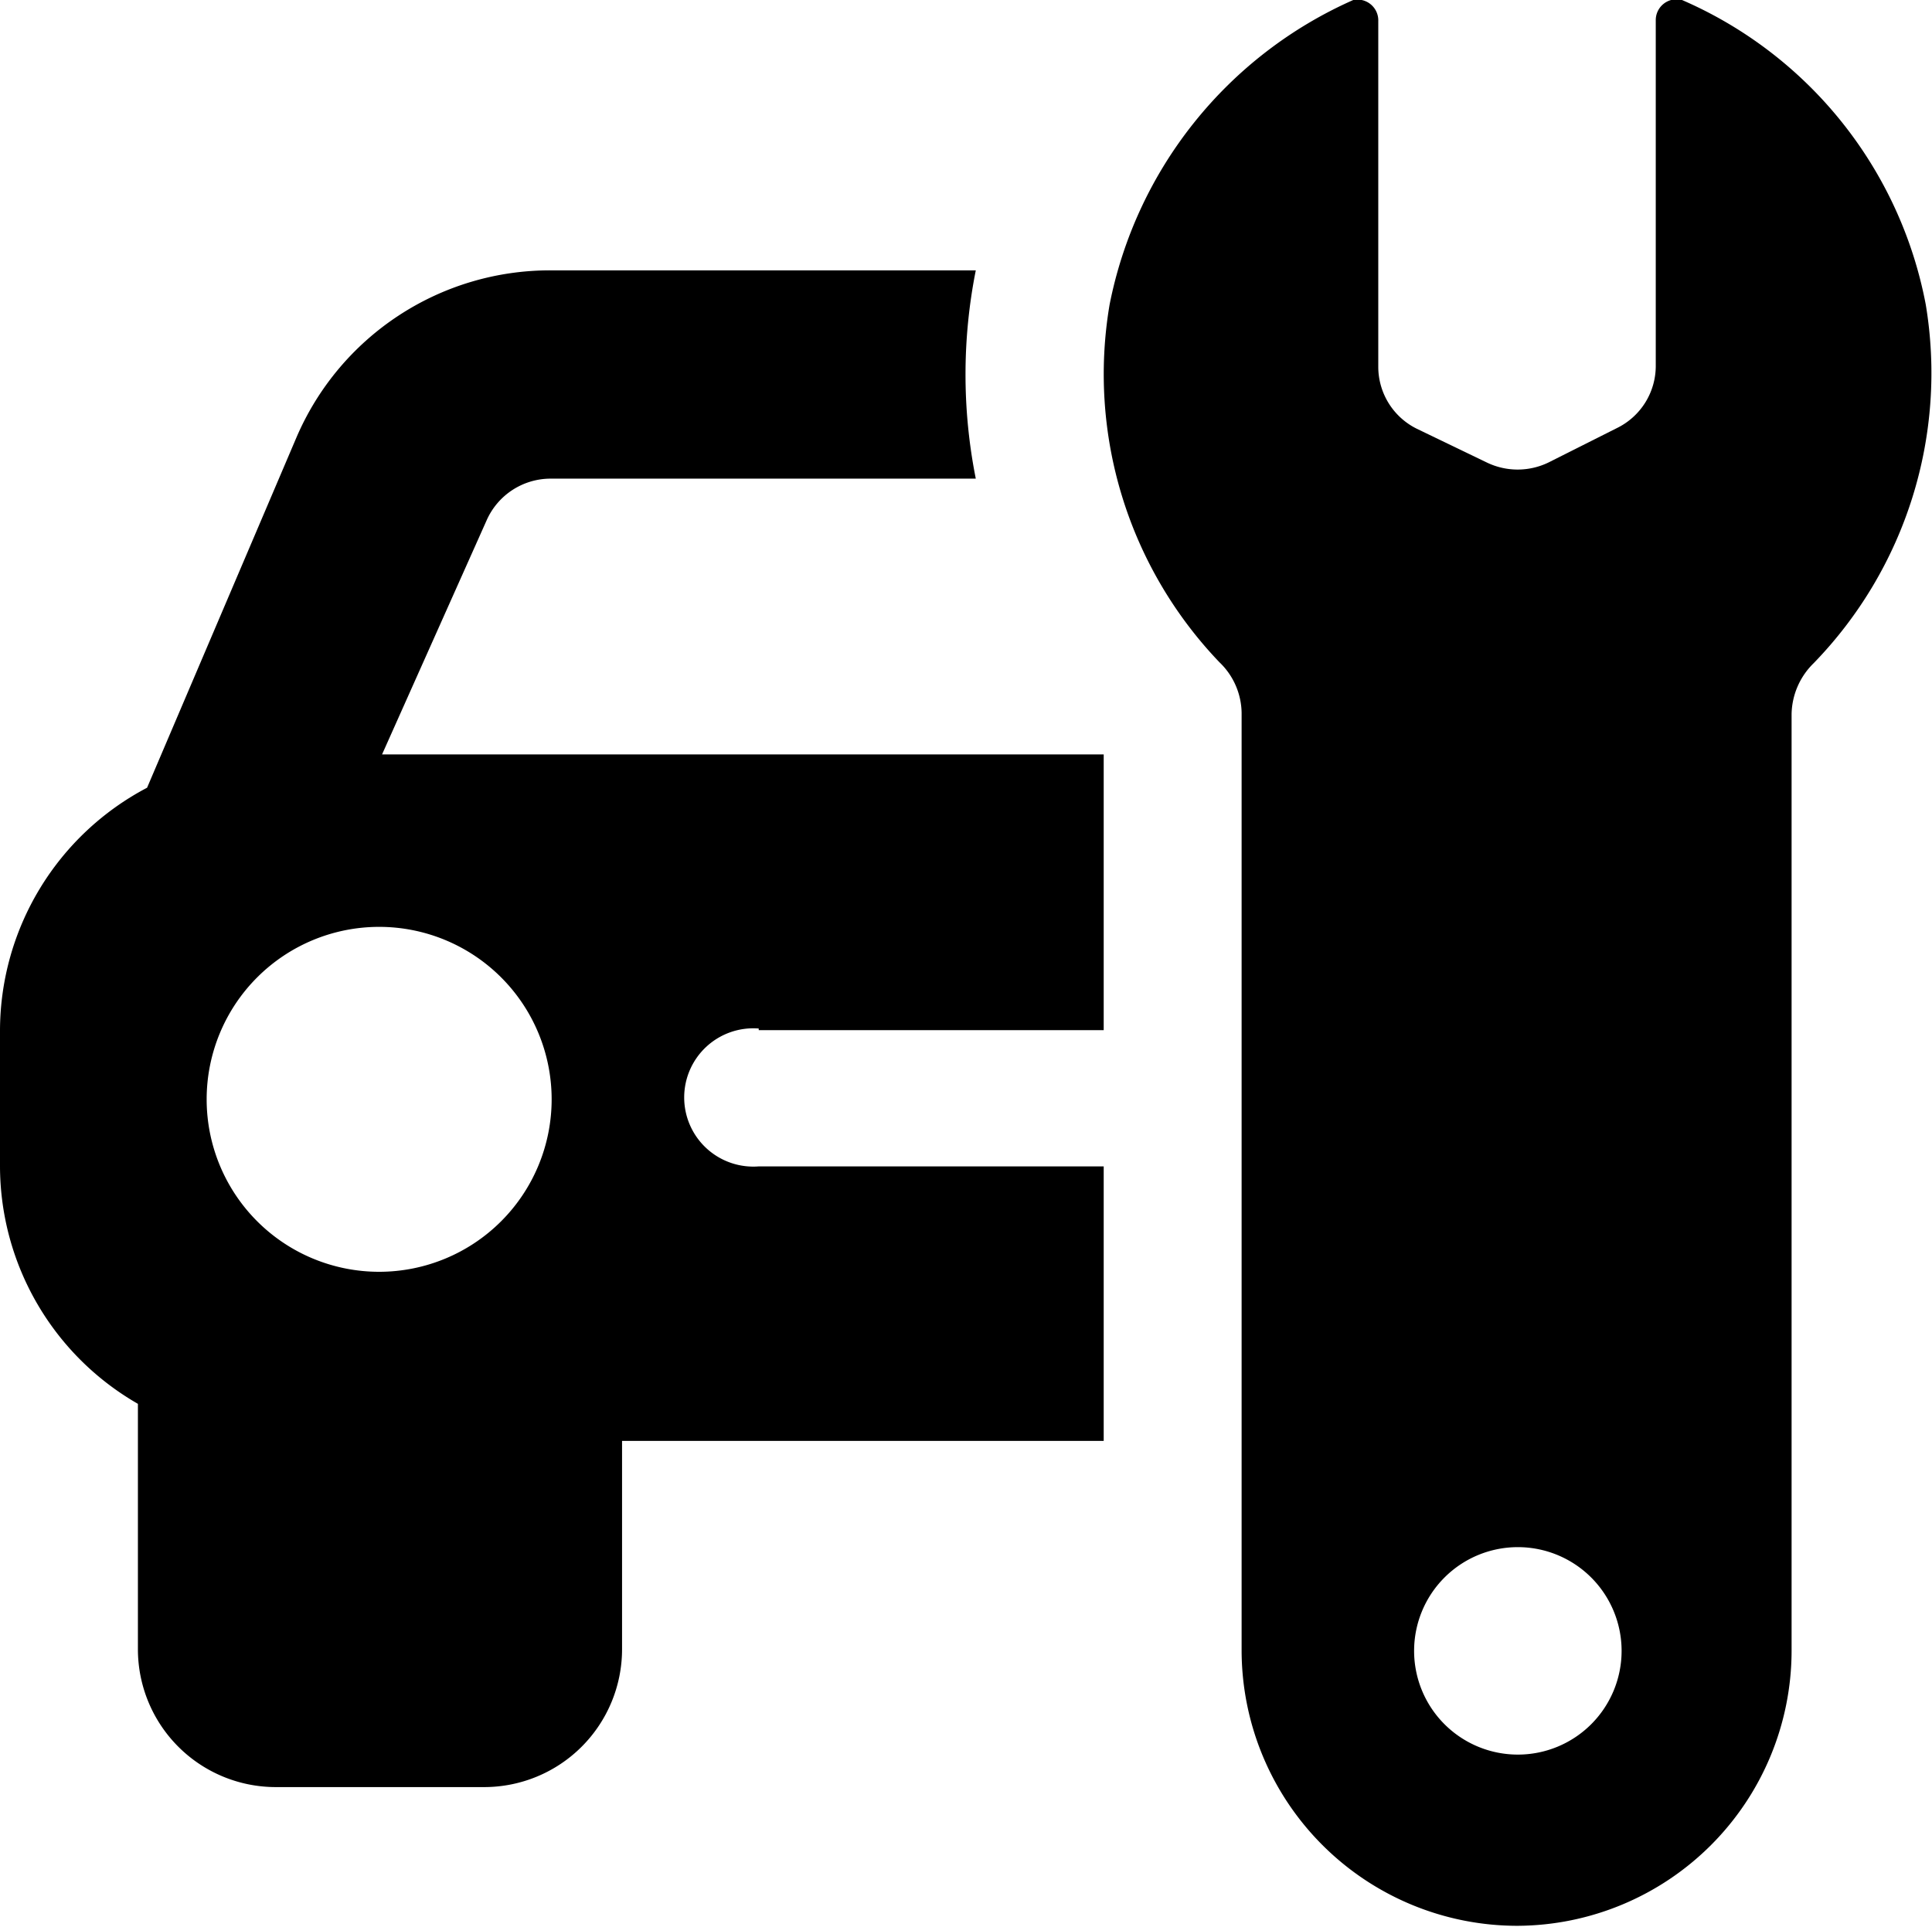
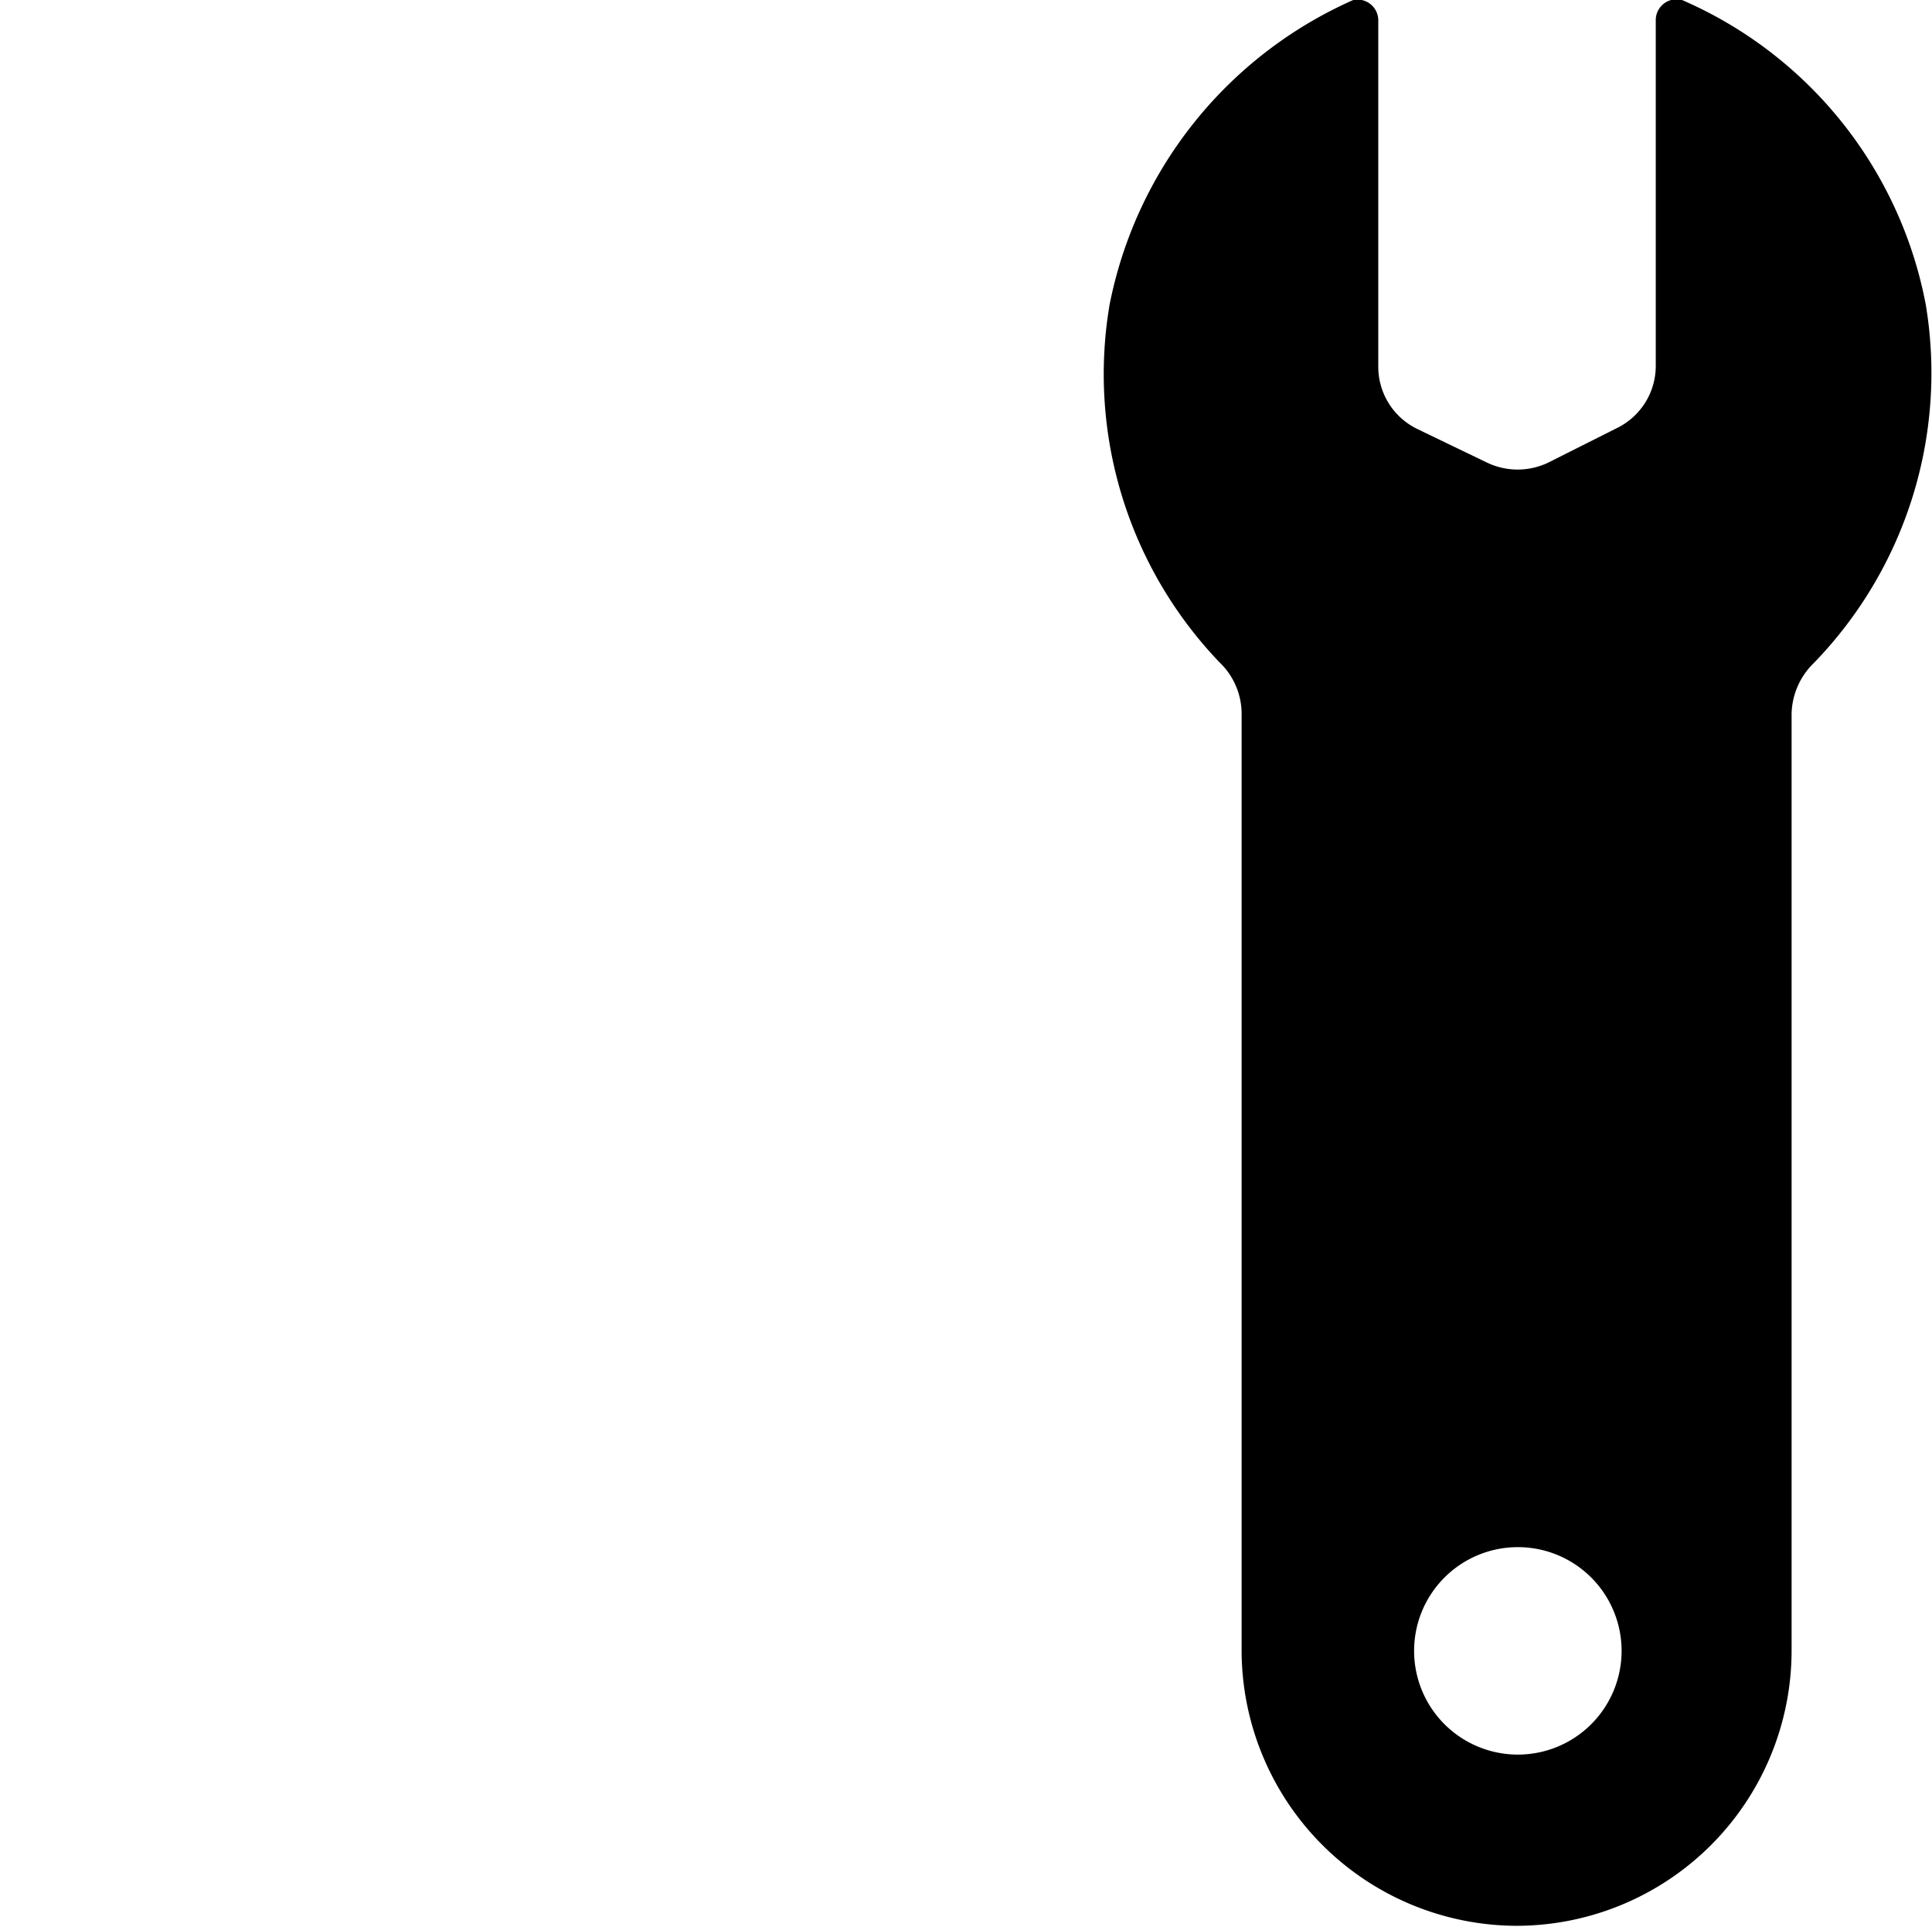
<svg xmlns="http://www.w3.org/2000/svg" viewBox="0 0 46.37 46.25">
  <g id="レイヤー_2" data-name="レイヤー 2">
    <g id="右ブロック_新着情報">
-       <path d="M18.21,24.73h8.28V18.11H9.17l2.51-5.62a1.68,1.68,0,0,1,1.53-1H23.42a12.79,12.79,0,0,1,0-5H13.21a6.62,6.62,0,0,0-6.09,4L3.53,18.91A6.6,6.6,0,0,0,0,24.73V28a6.59,6.59,0,0,0,3.31,5.7v5.89a3.31,3.31,0,0,0,3.31,3.31h5a3.31,3.31,0,0,0,3.31-3.31v-5H26.49V28H18.21a1.66,1.66,0,1,1,0-3.31ZM9.1,30.53a4.14,4.14,0,1,1,4.14-4.14A4.14,4.14,0,0,1,9.1,30.53Z" />
      <path d="M46.22,7.31A10,10,0,0,0,40.37,0a.5.5,0,0,0-.63.49v8.3a1.66,1.66,0,0,1-.92,1.48l-1.65.83a1.7,1.7,0,0,1-1.49,0L34,10.29a1.66,1.66,0,0,1-.92-1.48V.51A.5.5,0,0,0,32.48,0a10.14,10.14,0,0,0-5.85,7.32,10,10,0,0,0,2.64,8.58,1.71,1.71,0,0,1,.53,1.21v22.5a6.62,6.62,0,0,0,6.62,6.62h0A6.61,6.61,0,0,0,43,39.64V17.14a1.75,1.75,0,0,1,.53-1.22A10,10,0,0,0,46.22,7.31ZM36.43,42.12a2.49,2.49,0,1,1,2.49-2.49A2.49,2.49,0,0,1,36.43,42.12Z" />
    </g>
  </g>
</svg>